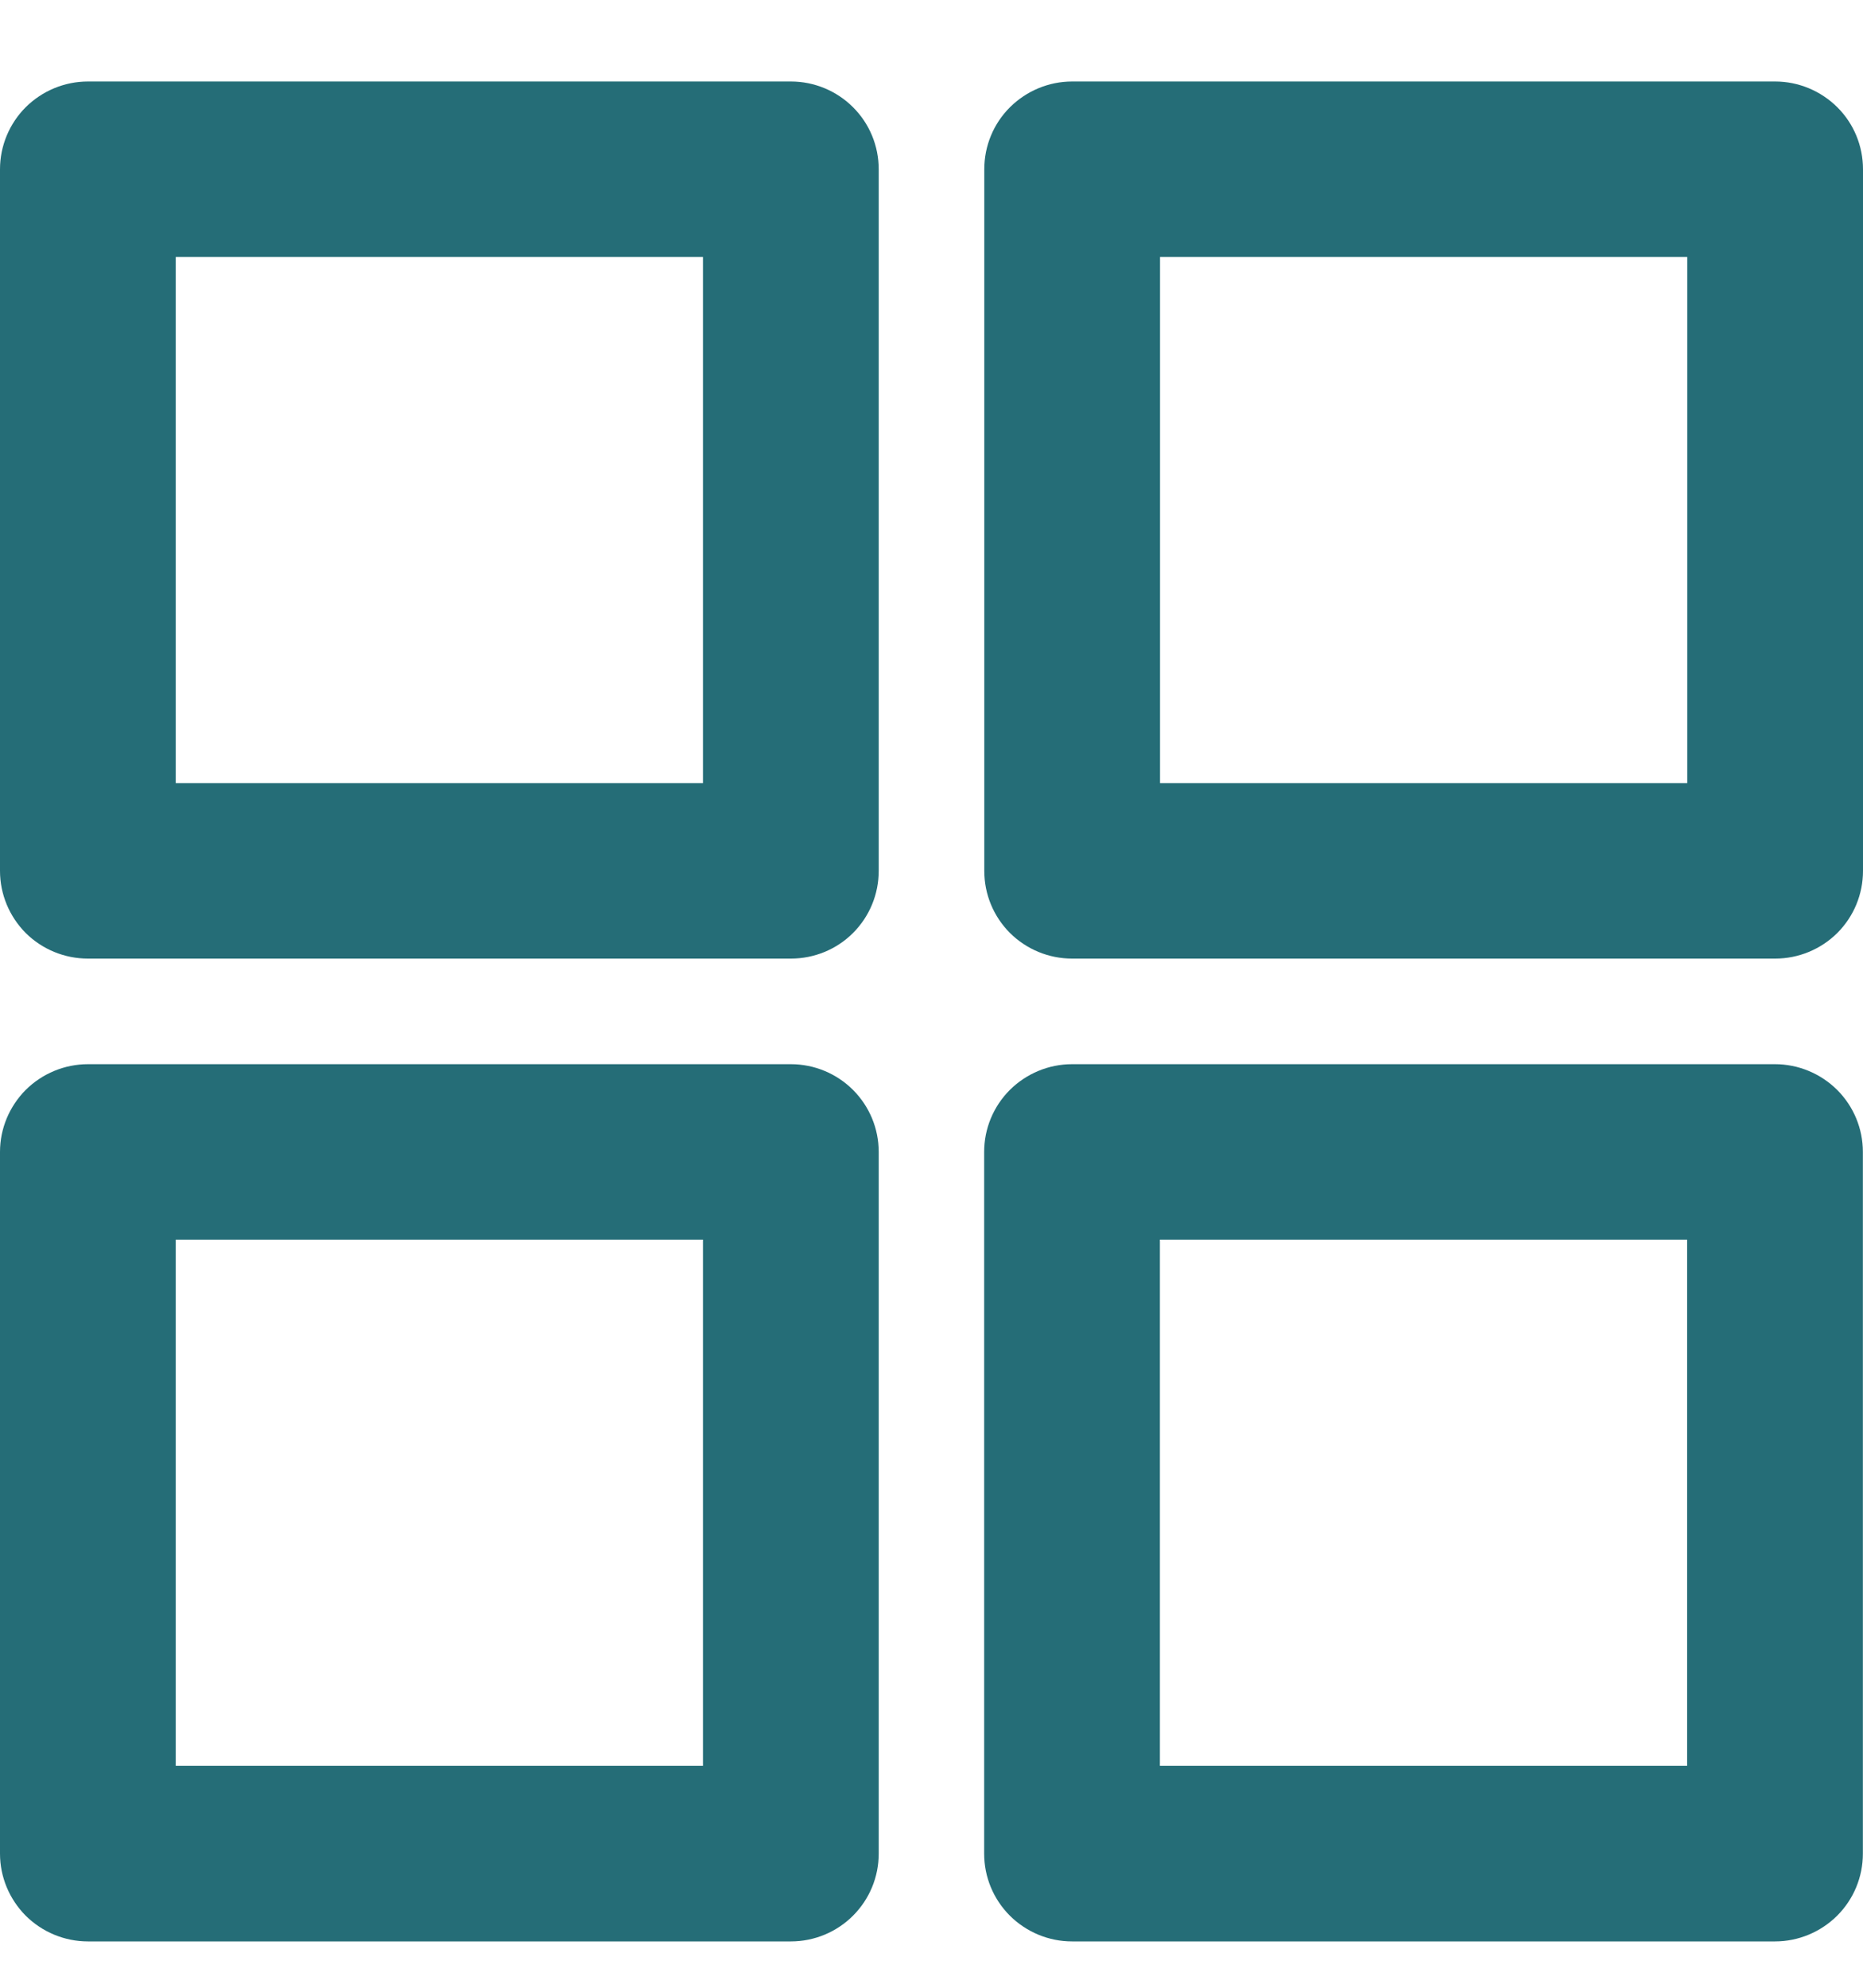
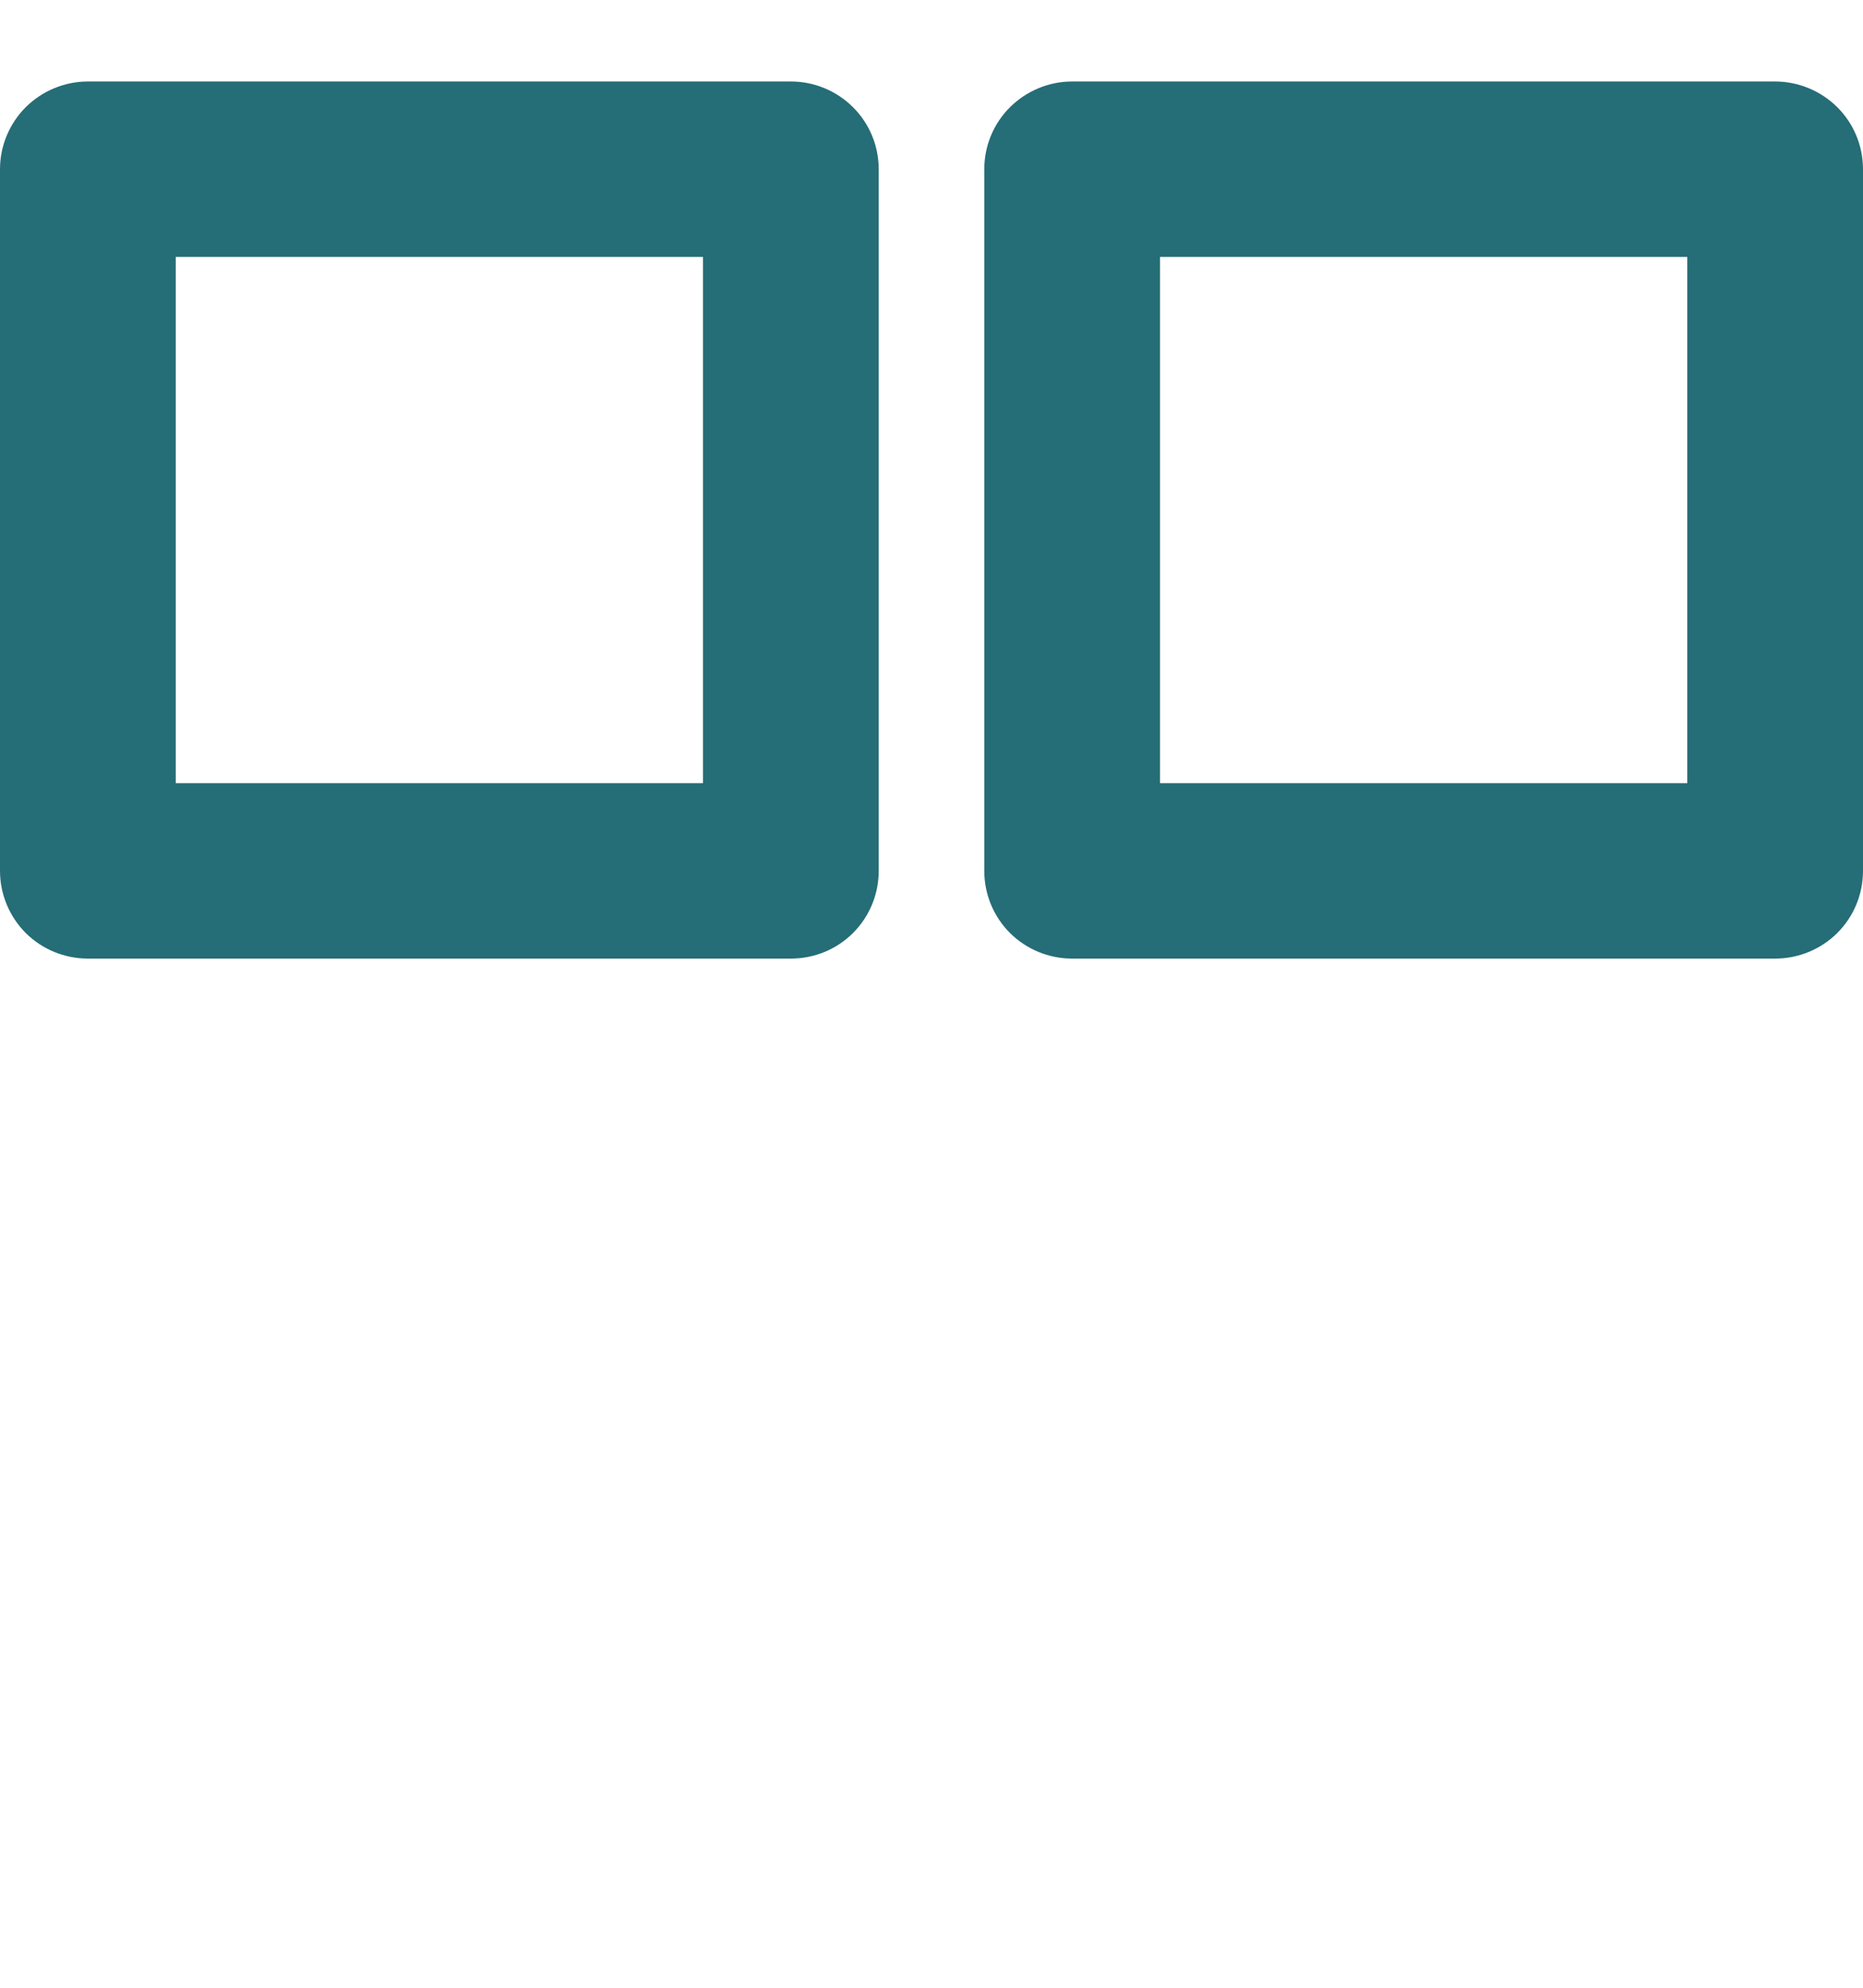
<svg xmlns="http://www.w3.org/2000/svg" width="15" height="16" viewBox="0 0 15 16" fill="none">
  <path d="M0.708 7.716H6.368C6.556 7.716 6.736 7.642 6.868 7.51C7.001 7.377 7.075 7.198 7.075 7.01V1.362C7.075 1.175 7.001 0.995 6.868 0.863C6.736 0.731 6.556 0.656 6.368 0.656H0.708C0.52 0.656 0.34 0.731 0.207 0.863C0.075 0.995 0 1.175 0 1.362V7.01C0 7.198 0.075 7.377 0.207 7.51C0.34 7.642 0.52 7.716 0.708 7.716ZM1.415 2.068H5.66V6.304H1.415V2.068Z" fill="#256D77" />
  <path d="M14.293 0.656H8.632C8.445 0.656 8.265 0.731 8.132 0.863C7.999 0.995 7.925 1.175 7.925 1.362V7.01C7.925 7.198 7.999 7.377 8.132 7.51C8.265 7.642 8.445 7.716 8.632 7.716H14.293C14.48 7.716 14.66 7.642 14.793 7.51C14.926 7.377 15 7.198 15 7.01V1.362C15 1.175 14.926 0.995 14.793 0.863C14.66 0.731 14.48 0.656 14.293 0.656ZM13.585 6.304H9.34V2.068H13.585V6.304Z" fill="#256D77" />
-   <path d="M0.708 15.627H6.368C6.556 15.627 6.736 15.552 6.868 15.42C7.001 15.287 7.075 15.108 7.075 14.921V9.272C7.075 9.085 7.001 8.906 6.868 8.773C6.736 8.641 6.556 8.566 6.368 8.566H0.708C0.52 8.566 0.34 8.641 0.207 8.773C0.075 8.906 0 9.085 0 9.272V14.921C0 15.108 0.075 15.287 0.207 15.42C0.34 15.552 0.52 15.627 0.708 15.627ZM1.415 9.978H5.66V14.214H1.415V9.978Z" fill="#256D77" />
-   <path d="M14.292 8.566H8.631C8.444 8.566 8.264 8.641 8.131 8.773C7.998 8.906 7.924 9.085 7.924 9.272V14.921C7.924 15.108 7.998 15.287 8.131 15.42C8.264 15.552 8.444 15.627 8.631 15.627H14.292C14.479 15.627 14.659 15.552 14.792 15.42C14.925 15.287 14.999 15.108 14.999 14.921V9.272C14.999 9.085 14.925 8.906 14.792 8.773C14.659 8.641 14.479 8.566 14.292 8.566ZM13.584 14.214H9.339V9.978H13.584V14.214Z" fill="#256D77" />
</svg>